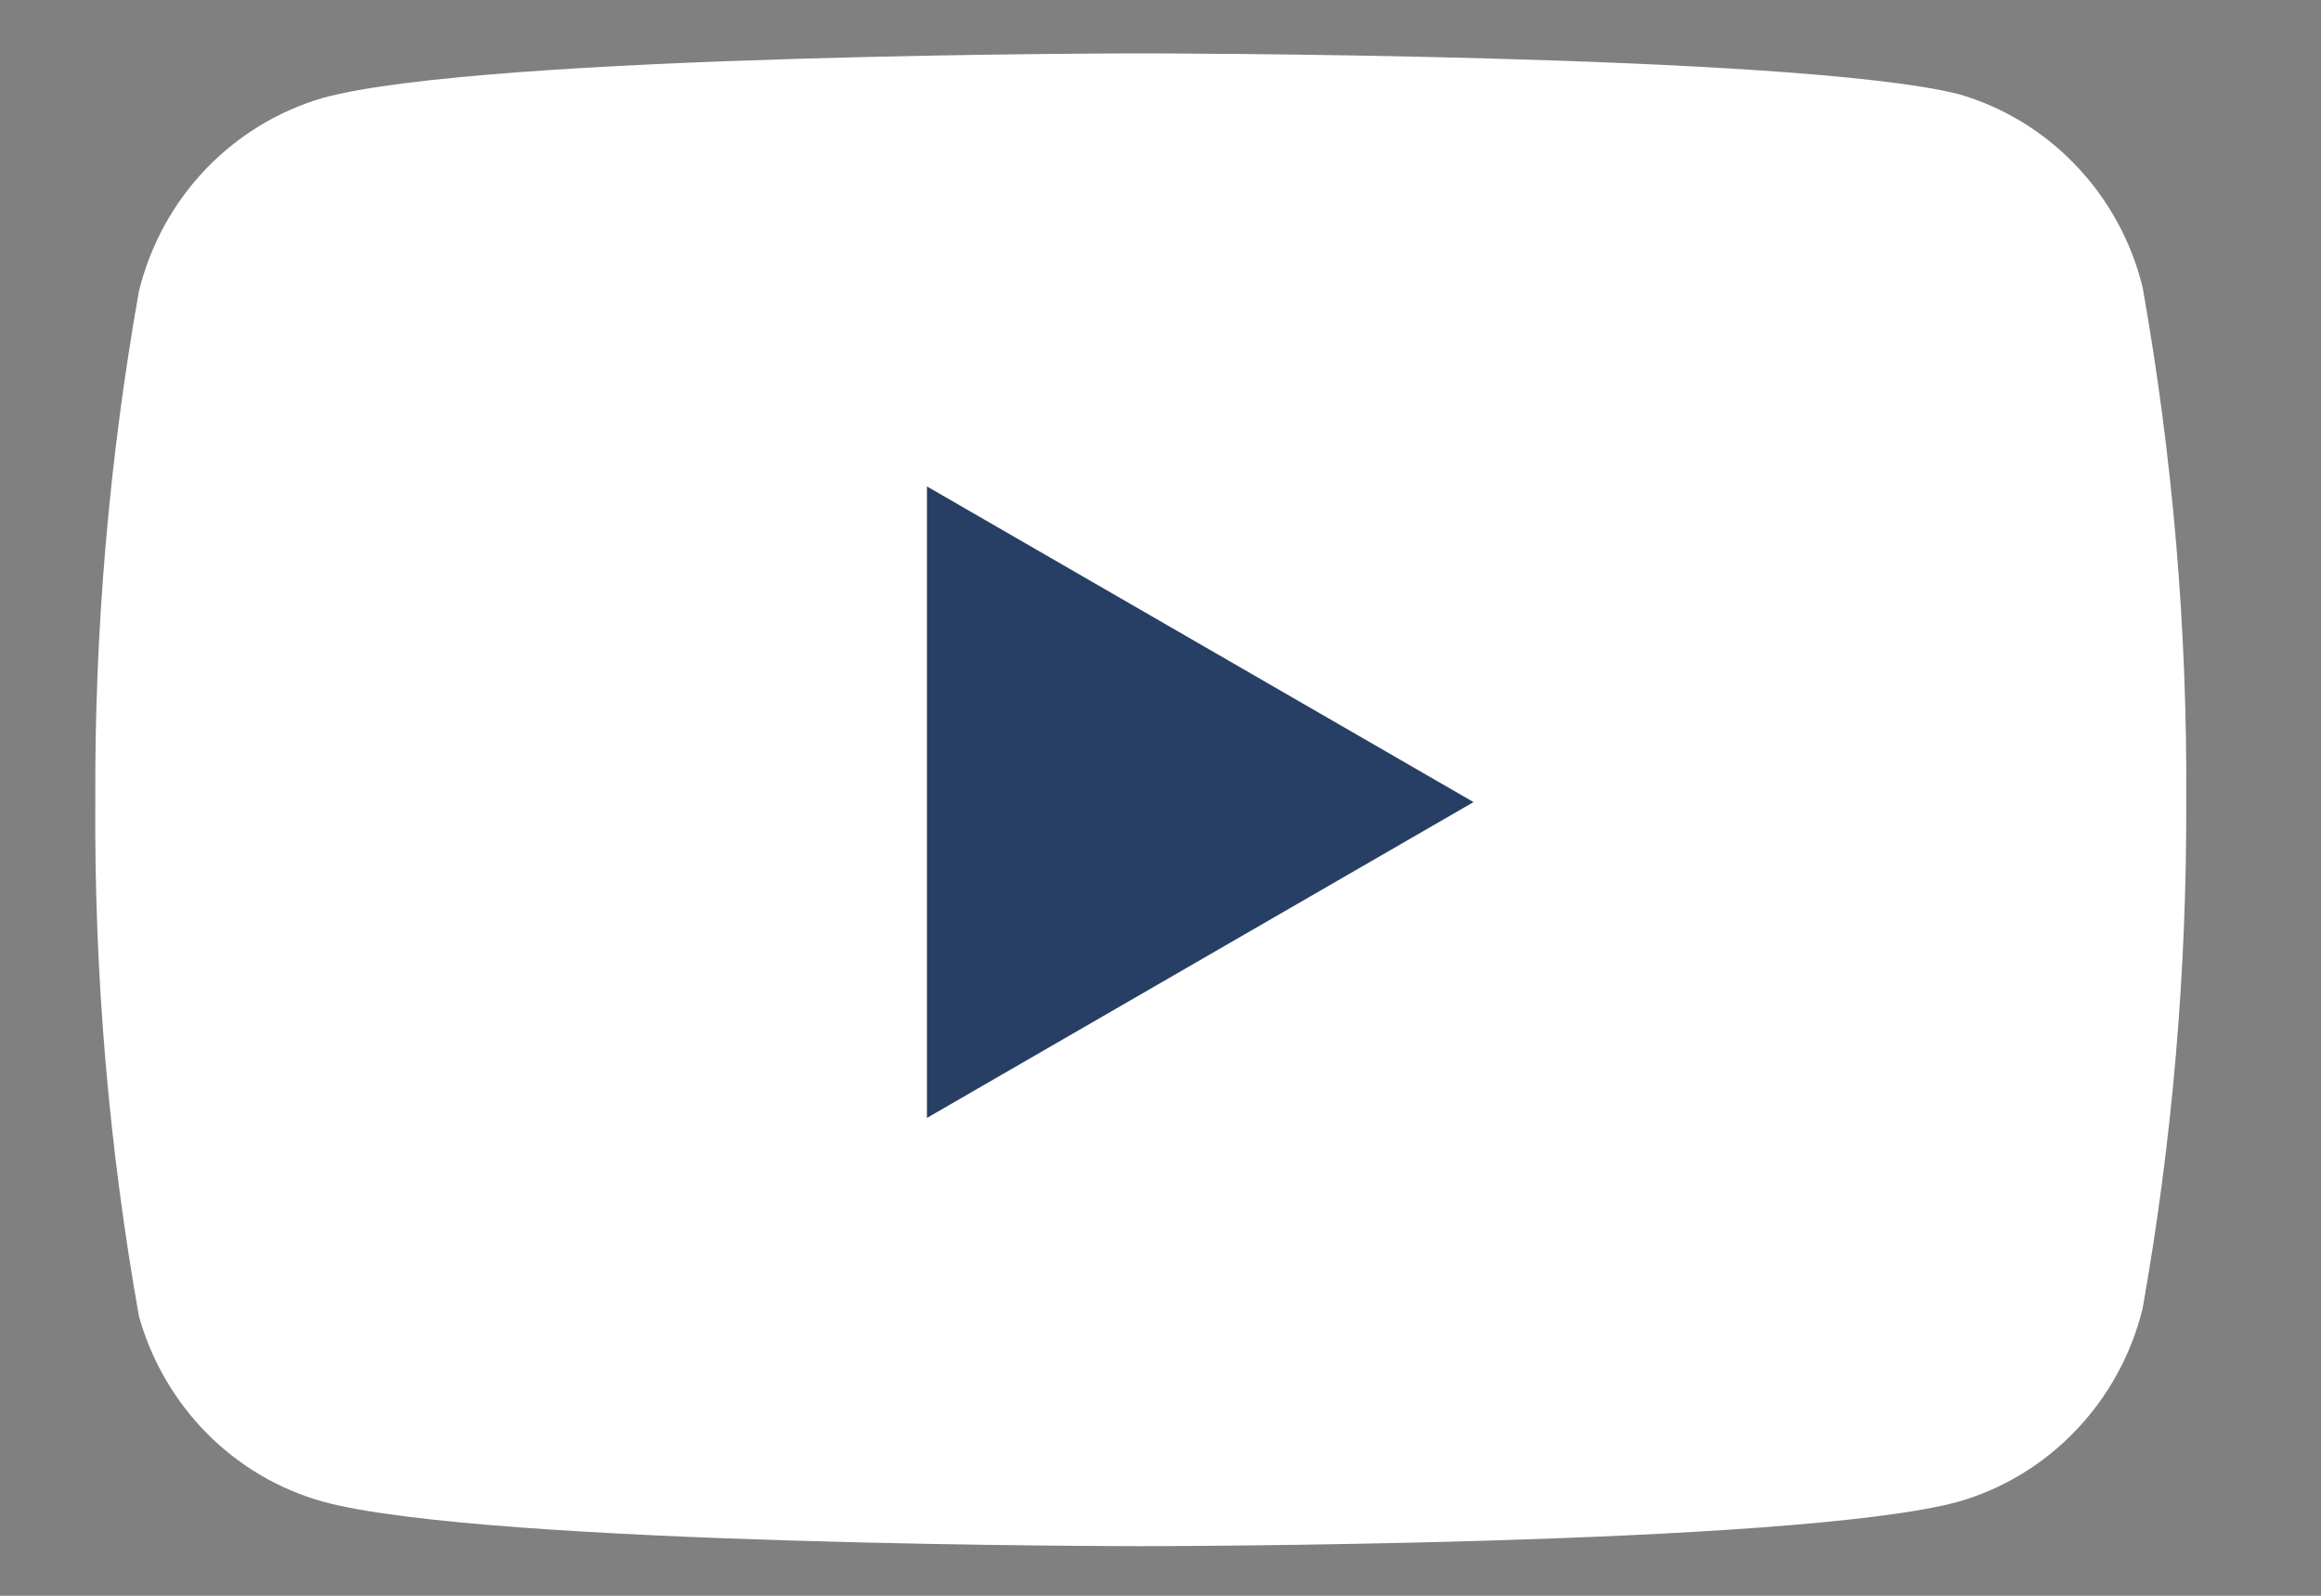
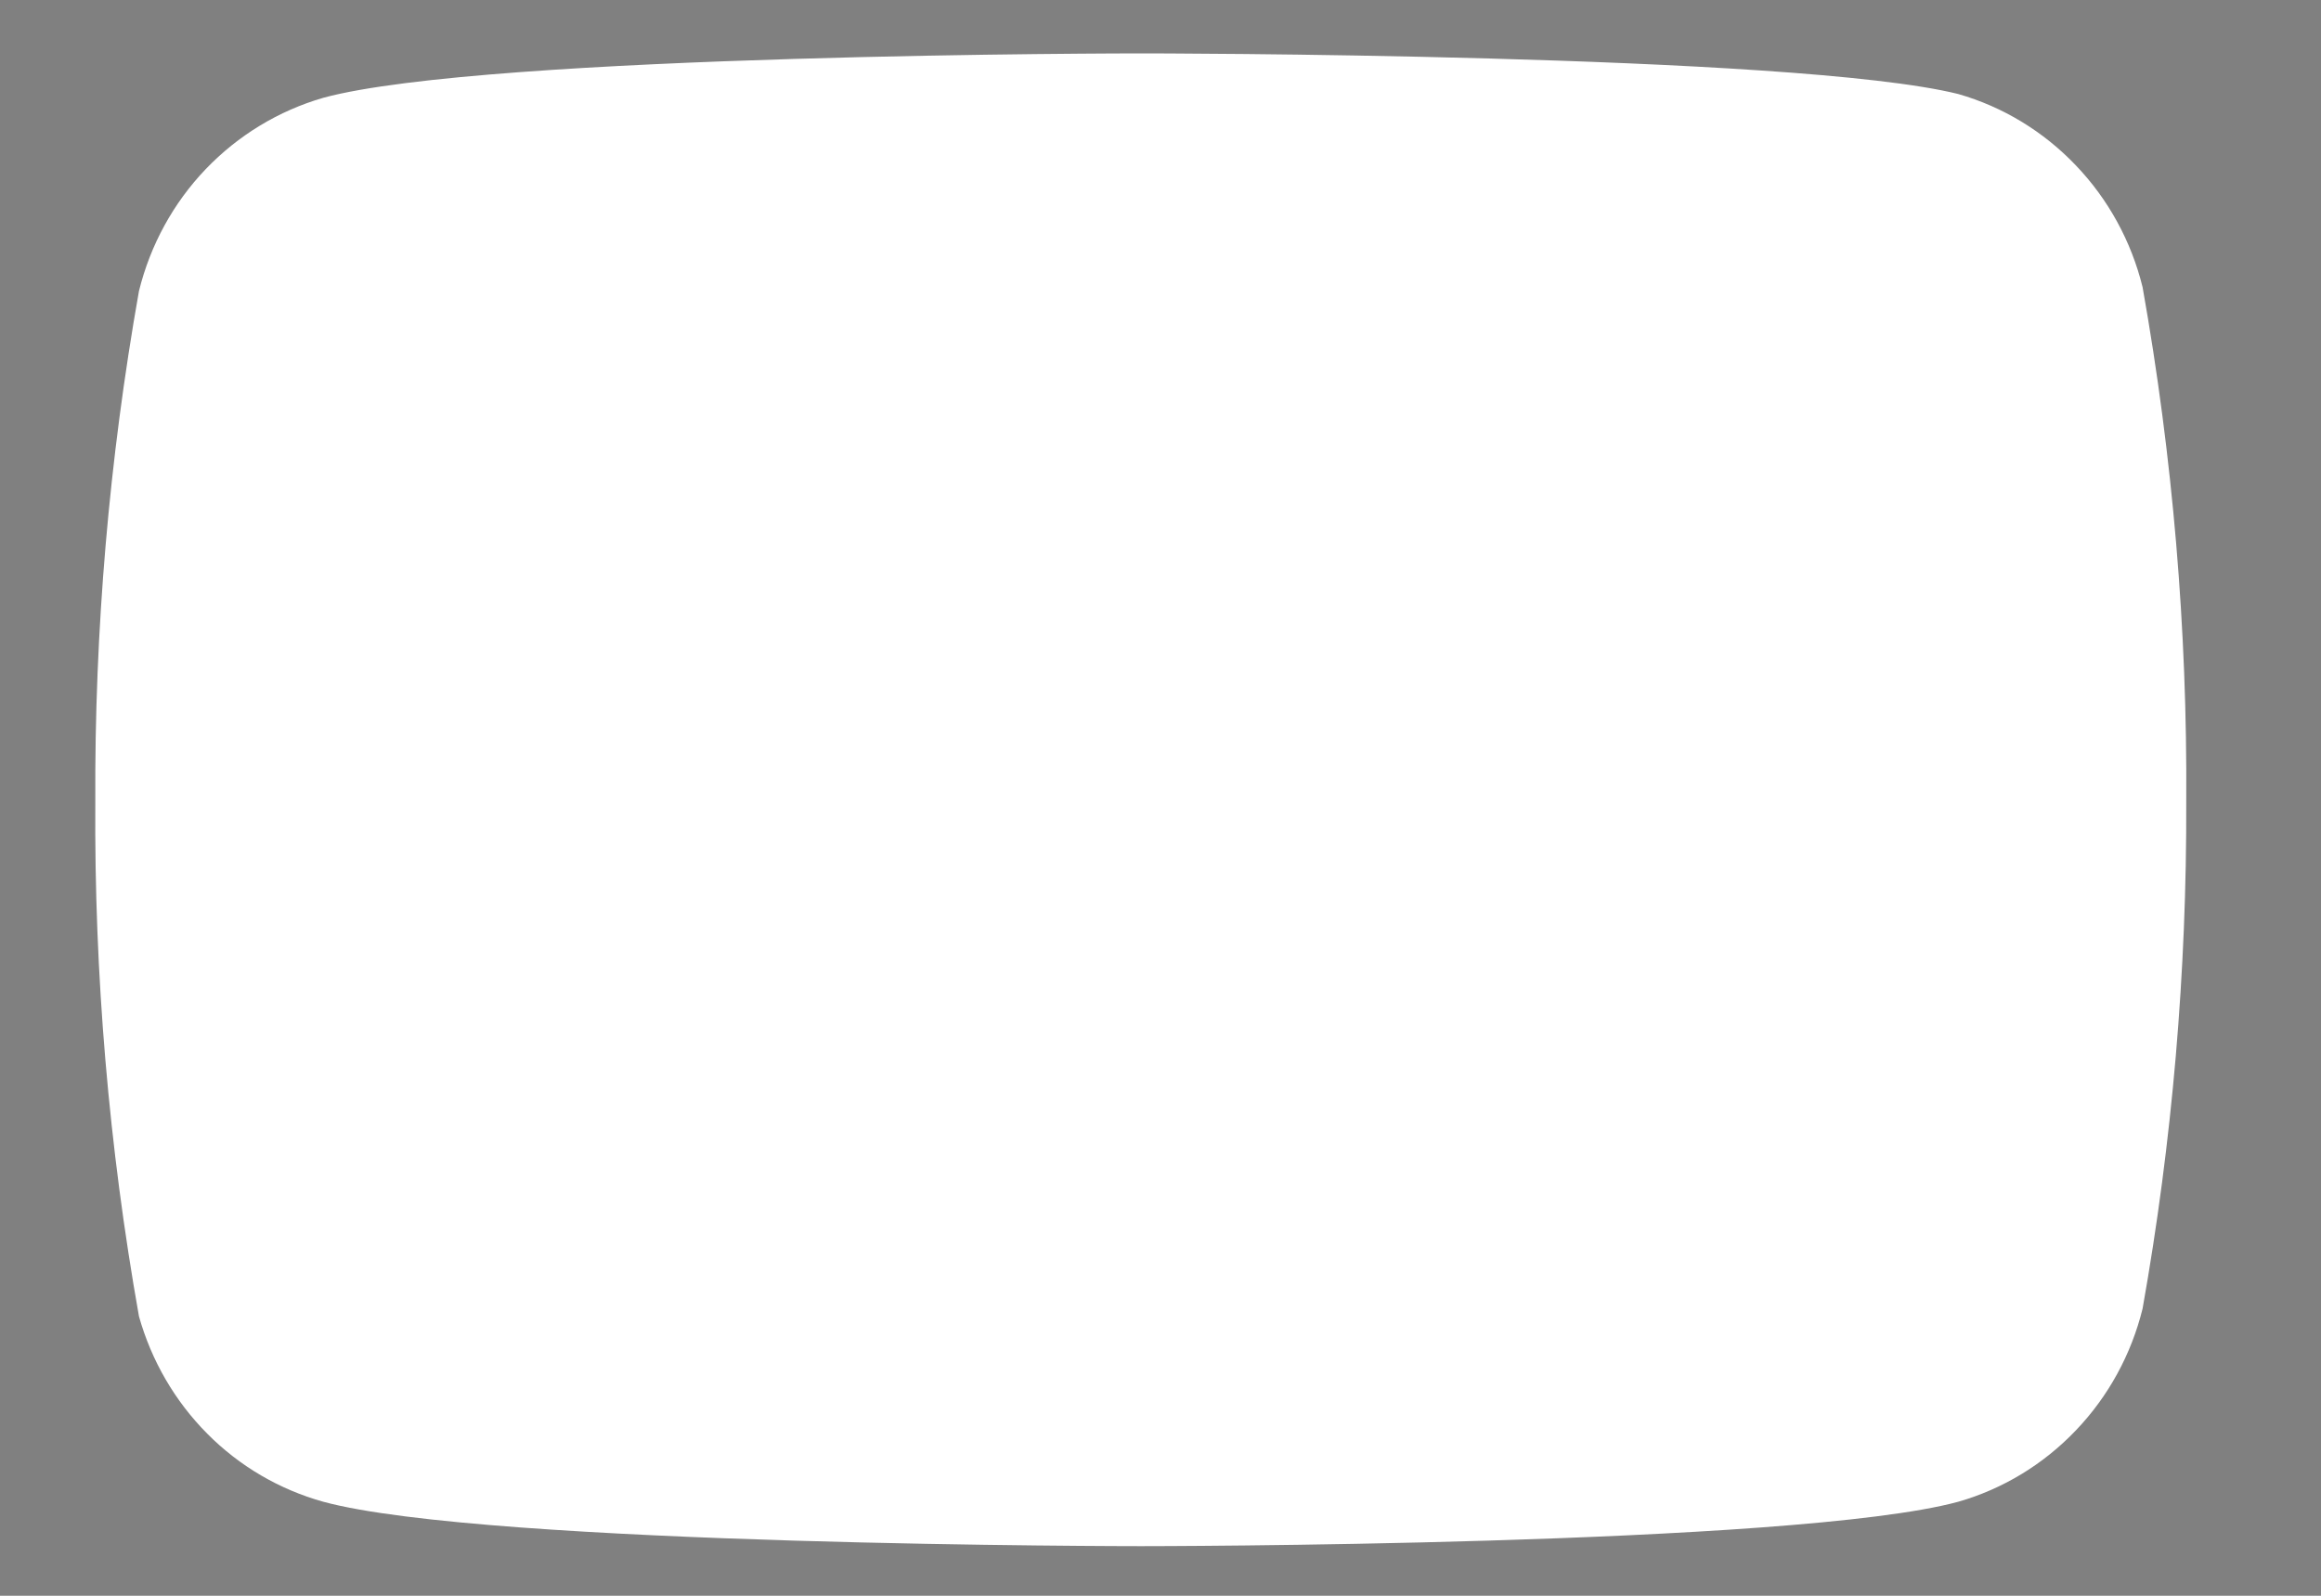
<svg xmlns="http://www.w3.org/2000/svg" width="16" height="11" viewBox="0 0 16 11" fill="none">
  <rect x="0" y="0" width="16" height="11" fill="#808080" stroke="none" />
  <path d="M14.77 1.979C14.692 1.663 14.534 1.374 14.31 1.14C14.087 0.906 13.807 0.736 13.499 0.648C12.372 0.368 7.864 0.368 7.864 0.368C7.864 0.368 3.356 0.368 2.229 0.674C1.921 0.763 1.641 0.933 1.418 1.166C1.194 1.4 1.036 1.69 0.958 2.006C0.752 3.167 0.651 4.346 0.657 5.527C0.649 6.716 0.75 7.904 0.958 9.074C1.044 9.38 1.206 9.659 1.429 9.883C1.651 10.107 1.927 10.268 2.229 10.352C3.356 10.658 7.864 10.658 7.864 10.658C7.864 10.658 12.372 10.658 13.499 10.352C13.807 10.264 14.087 10.094 14.31 9.86C14.534 9.626 14.692 9.337 14.77 9.021C14.975 7.868 15.075 6.698 15.071 5.527C15.079 4.337 14.978 3.15 14.77 1.979Z" fill="white" />
-   <path d="M6.39 7.706L10.158 5.529L6.39 3.353V7.706Z" fill="#273F64" />
</svg>